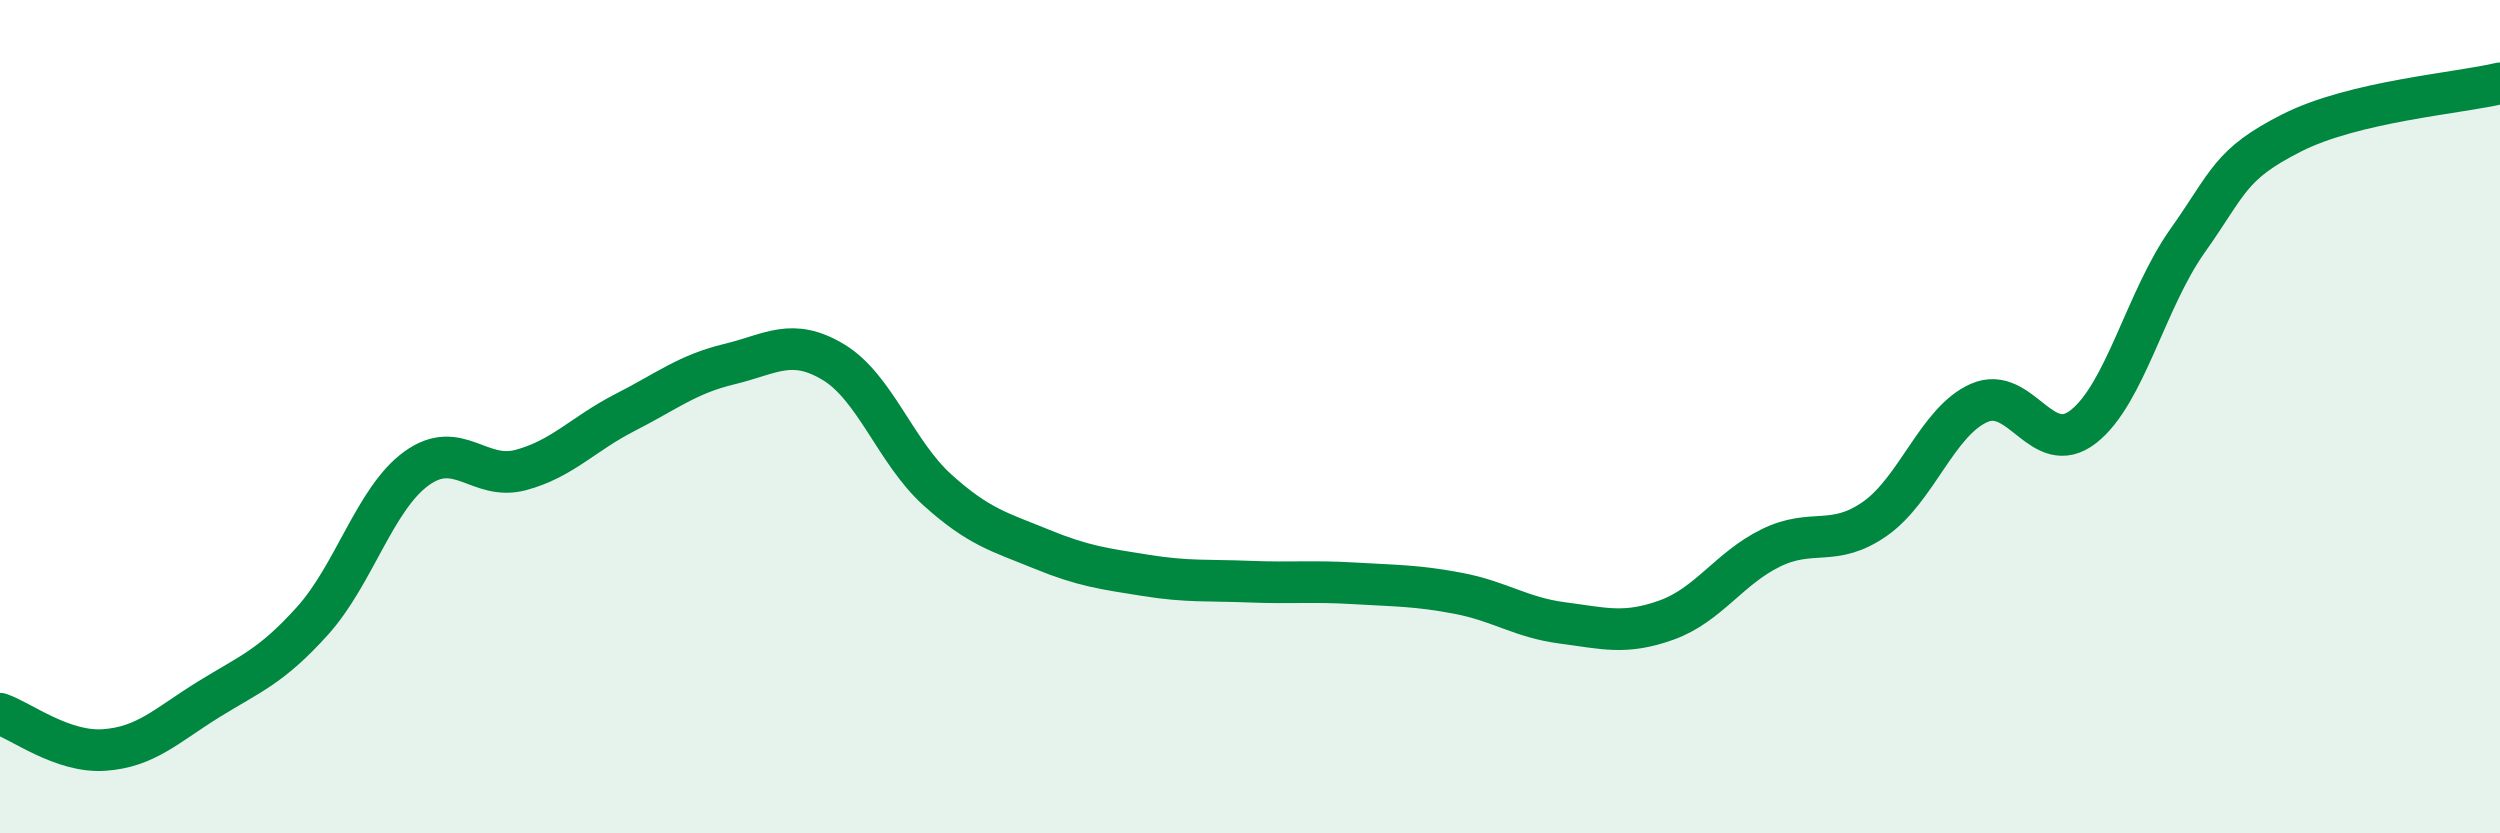
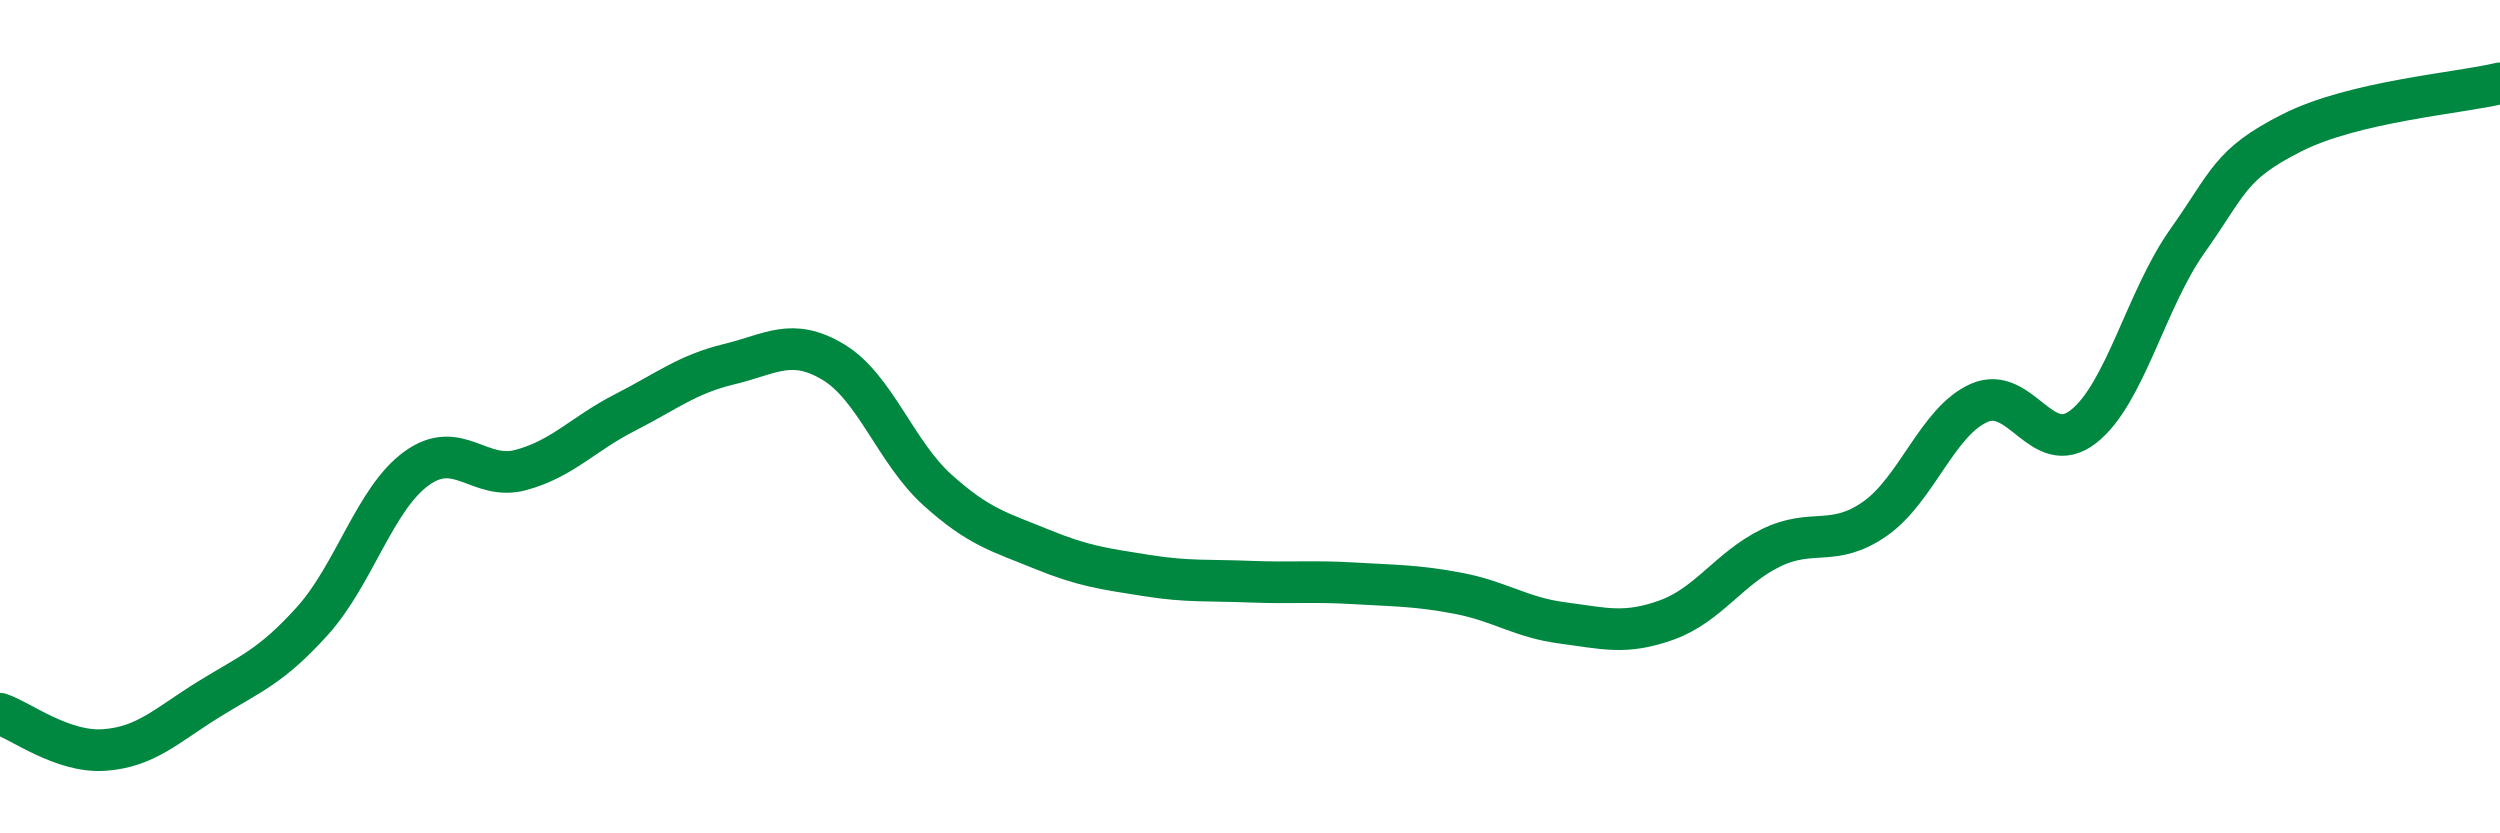
<svg xmlns="http://www.w3.org/2000/svg" width="60" height="20" viewBox="0 0 60 20">
-   <path d="M 0,17.13 C 0.5,17.3 1.5,18.07 2.5,18 C 3.5,17.93 4,17.41 5,16.79 C 6,16.17 6.5,16.01 7.5,14.9 C 8.5,13.79 9,11.96 10,11.24 C 11,10.52 11.5,11.55 12.5,11.28 C 13.5,11.01 14,10.41 15,9.9 C 16,9.39 16.5,8.98 17.5,8.74 C 18.5,8.5 19,8.09 20,8.69 C 21,9.29 21.5,10.86 22.5,11.76 C 23.5,12.66 24,12.77 25,13.18 C 26,13.59 26.5,13.65 27.5,13.81 C 28.5,13.97 29,13.92 30,13.96 C 31,14 31.5,13.94 32.5,14 C 33.5,14.06 34,14.05 35,14.24 C 36,14.43 36.5,14.82 37.5,14.95 C 38.5,15.08 39,15.24 40,14.88 C 41,14.52 41.5,13.64 42.5,13.15 C 43.5,12.66 44,13.15 45,12.45 C 46,11.75 46.5,10.11 47.5,9.67 C 48.5,9.23 49,11.02 50,10.24 C 51,9.46 51.5,7.19 52.5,5.78 C 53.5,4.37 53.5,3.95 55,3.19 C 56.5,2.43 59,2.24 60,2L60 20L0 20Z" fill="#008740" opacity="0.1" stroke-linecap="round" stroke-linejoin="round" />
  <path d="M 0,17.13 C 0.5,17.3 1.5,18.07 2.5,18 C 3.5,17.93 4,17.41 5,16.79 C 6,16.17 6.5,16.01 7.5,14.9 C 8.5,13.79 9,11.96 10,11.24 C 11,10.52 11.5,11.55 12.5,11.28 C 13.5,11.01 14,10.41 15,9.9 C 16,9.39 16.5,8.98 17.5,8.74 C 18.5,8.5 19,8.09 20,8.69 C 21,9.29 21.5,10.86 22.5,11.76 C 23.5,12.66 24,12.77 25,13.18 C 26,13.59 26.5,13.65 27.5,13.81 C 28.5,13.97 29,13.92 30,13.96 C 31,14 31.5,13.94 32.5,14 C 33.5,14.06 34,14.05 35,14.24 C 36,14.43 36.5,14.82 37.5,14.95 C 38.5,15.08 39,15.24 40,14.88 C 41,14.52 41.5,13.64 42.5,13.15 C 43.5,12.66 44,13.15 45,12.45 C 46,11.75 46.5,10.11 47.5,9.67 C 48.5,9.23 49,11.02 50,10.24 C 51,9.46 51.5,7.19 52.5,5.78 C 53.5,4.37 53.5,3.95 55,3.19 C 56.5,2.43 59,2.24 60,2" stroke="#008740" stroke-width="1" fill="none" stroke-linecap="round" stroke-linejoin="round" />
</svg>